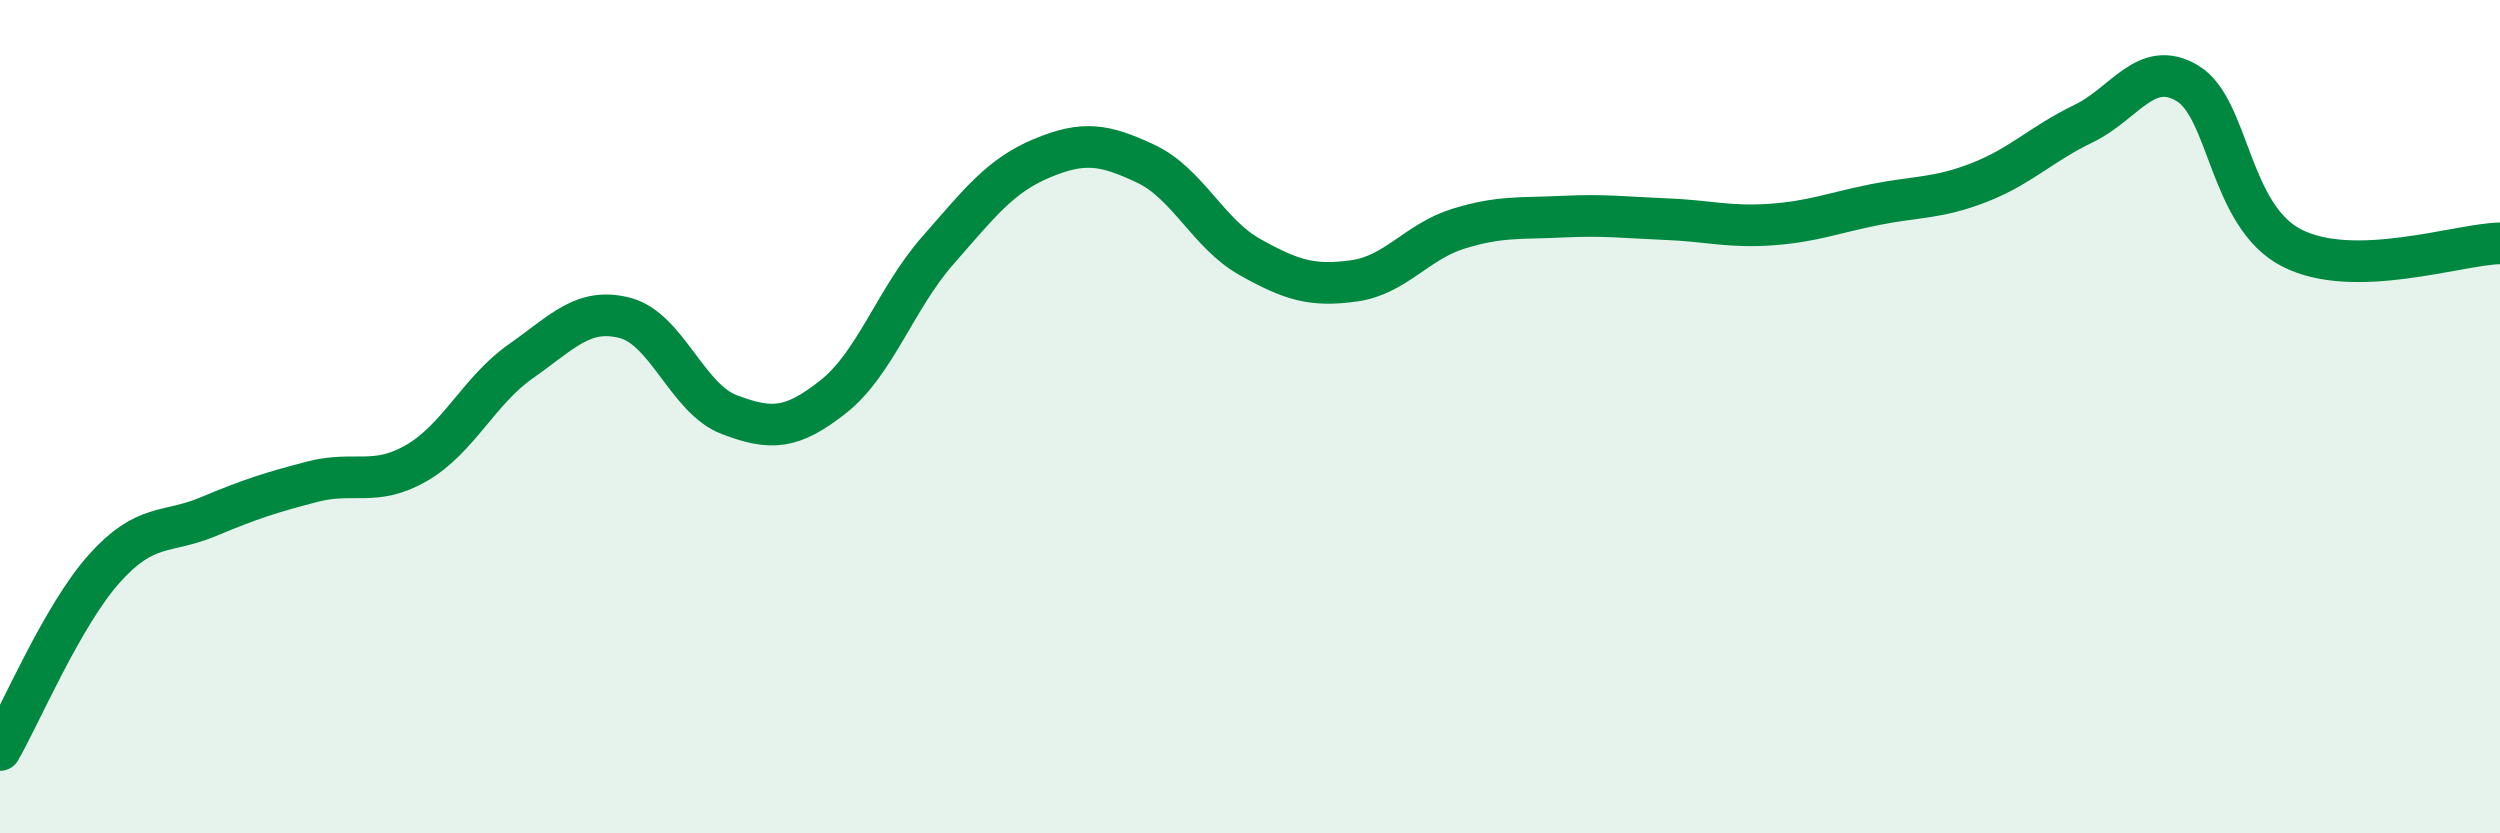
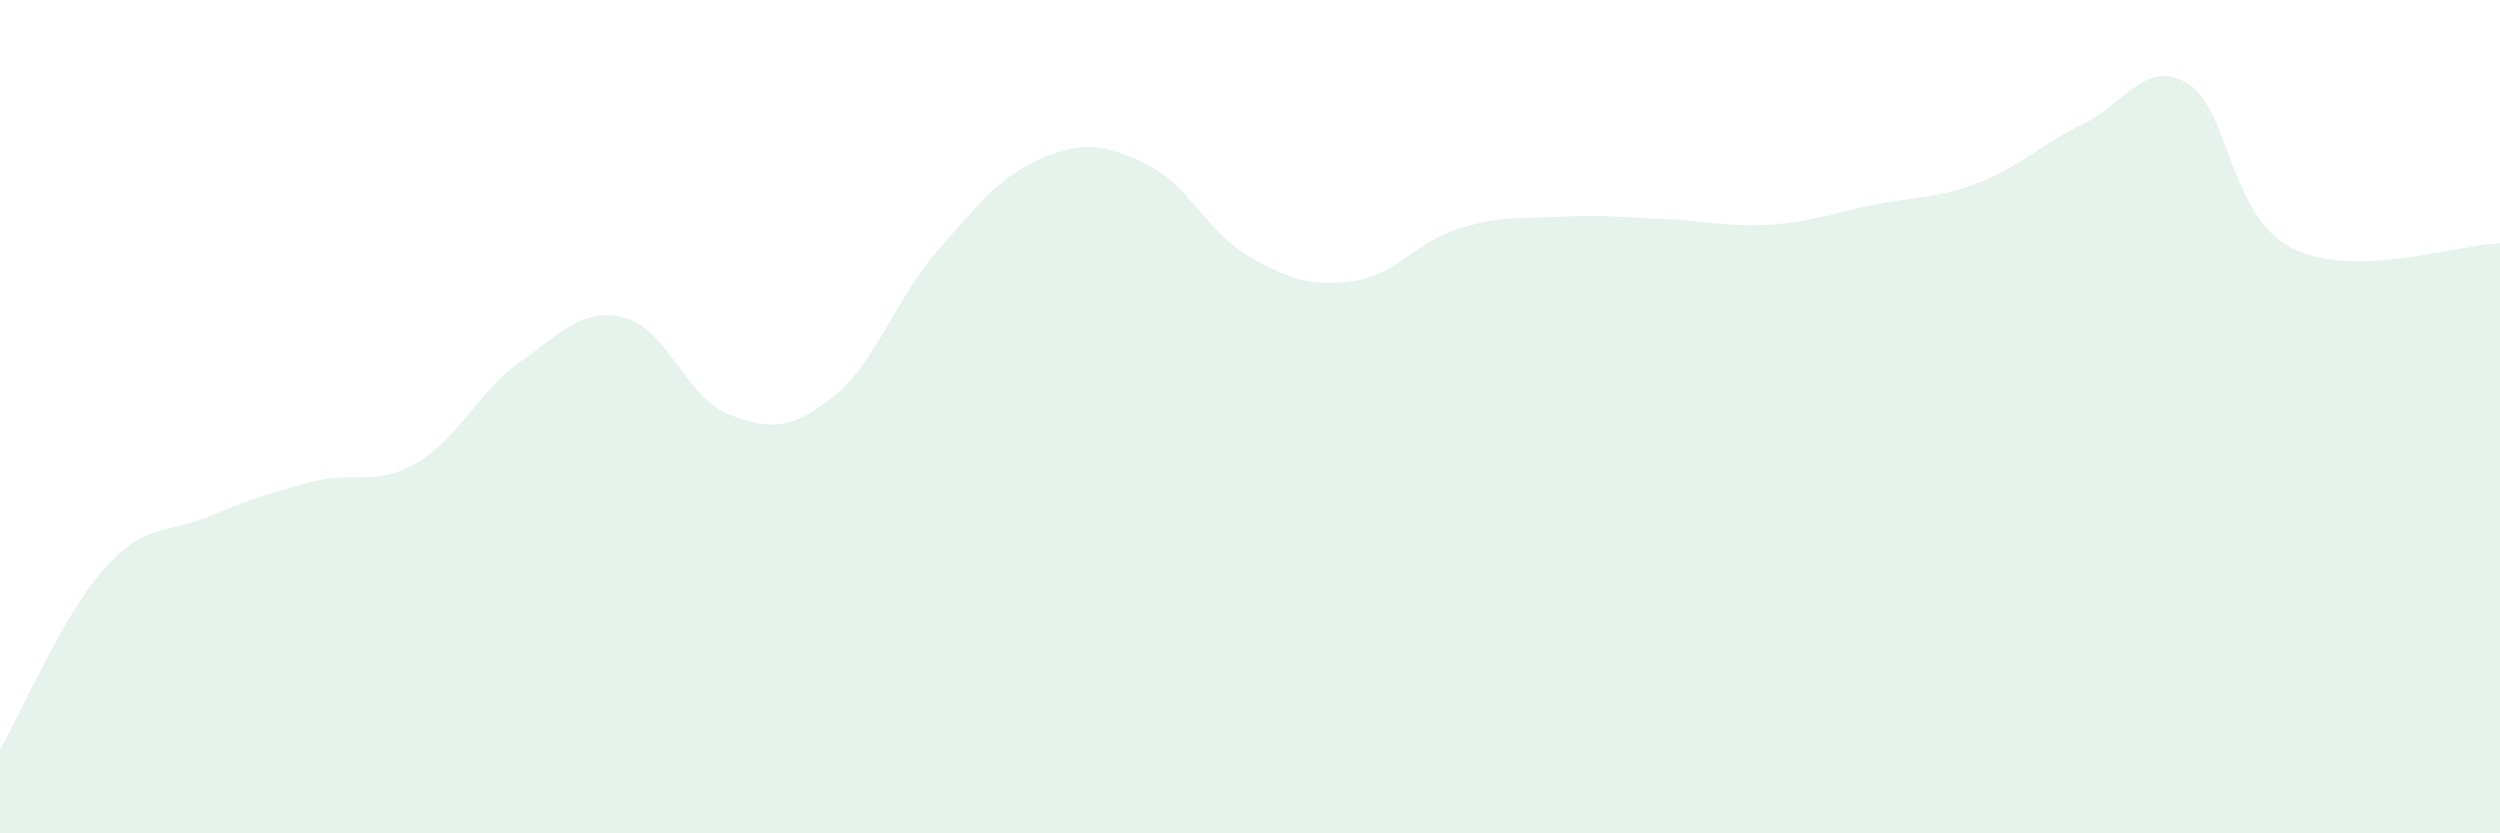
<svg xmlns="http://www.w3.org/2000/svg" width="60" height="20" viewBox="0 0 60 20">
  <path d="M 0,18 C 0.5,17.13 1.5,14.77 2.5,13.65 C 3.5,12.53 4,12.82 5,12.4 C 6,11.98 6.5,11.82 7.5,11.56 C 8.5,11.3 9,11.69 10,11.11 C 11,10.53 11.5,9.37 12.5,8.67 C 13.5,7.97 14,7.37 15,7.63 C 16,7.89 16.5,9.57 17.5,9.95 C 18.5,10.33 19,10.31 20,9.52 C 21,8.73 21.5,7.16 22.5,6.02 C 23.5,4.88 24,4.22 25,3.8 C 26,3.38 26.5,3.46 27.5,3.93 C 28.5,4.4 29,5.61 30,6.17 C 31,6.73 31.5,6.88 32.5,6.74 C 33.5,6.6 34,5.8 35,5.49 C 36,5.18 36.5,5.25 37.5,5.2 C 38.5,5.15 39,5.22 40,5.26 C 41,5.3 41.5,5.46 42.5,5.39 C 43.5,5.32 44,5.11 45,4.91 C 46,4.71 46.5,4.77 47.5,4.38 C 48.5,3.99 49,3.45 50,2.97 C 51,2.49 51.5,1.4 52.5,2 C 53.5,2.6 53.5,5.18 55,5.95 C 56.5,6.72 59,5.86 60,5.84L60 20L0 20Z" fill="#008740" opacity="0.1" stroke-linecap="round" stroke-linejoin="round" />
-   <path d="M 0,18 C 0.5,17.13 1.5,14.77 2.5,13.65 C 3.5,12.53 4,12.82 5,12.4 C 6,11.98 6.5,11.82 7.5,11.56 C 8.5,11.3 9,11.69 10,11.11 C 11,10.53 11.5,9.37 12.5,8.67 C 13.5,7.97 14,7.37 15,7.63 C 16,7.89 16.5,9.57 17.5,9.95 C 18.5,10.33 19,10.31 20,9.52 C 21,8.73 21.5,7.16 22.5,6.02 C 23.5,4.88 24,4.22 25,3.8 C 26,3.38 26.5,3.46 27.5,3.93 C 28.5,4.4 29,5.61 30,6.17 C 31,6.73 31.5,6.88 32.5,6.74 C 33.5,6.6 34,5.8 35,5.49 C 36,5.18 36.5,5.25 37.5,5.2 C 38.5,5.15 39,5.22 40,5.26 C 41,5.3 41.5,5.46 42.5,5.39 C 43.5,5.32 44,5.11 45,4.91 C 46,4.71 46.5,4.77 47.5,4.38 C 48.5,3.99 49,3.45 50,2.97 C 51,2.49 51.5,1.4 52.5,2 C 53.5,2.6 53.5,5.18 55,5.95 C 56.5,6.72 59,5.86 60,5.84" stroke="#008740" stroke-width="1" fill="none" stroke-linecap="round" stroke-linejoin="round" />
</svg>